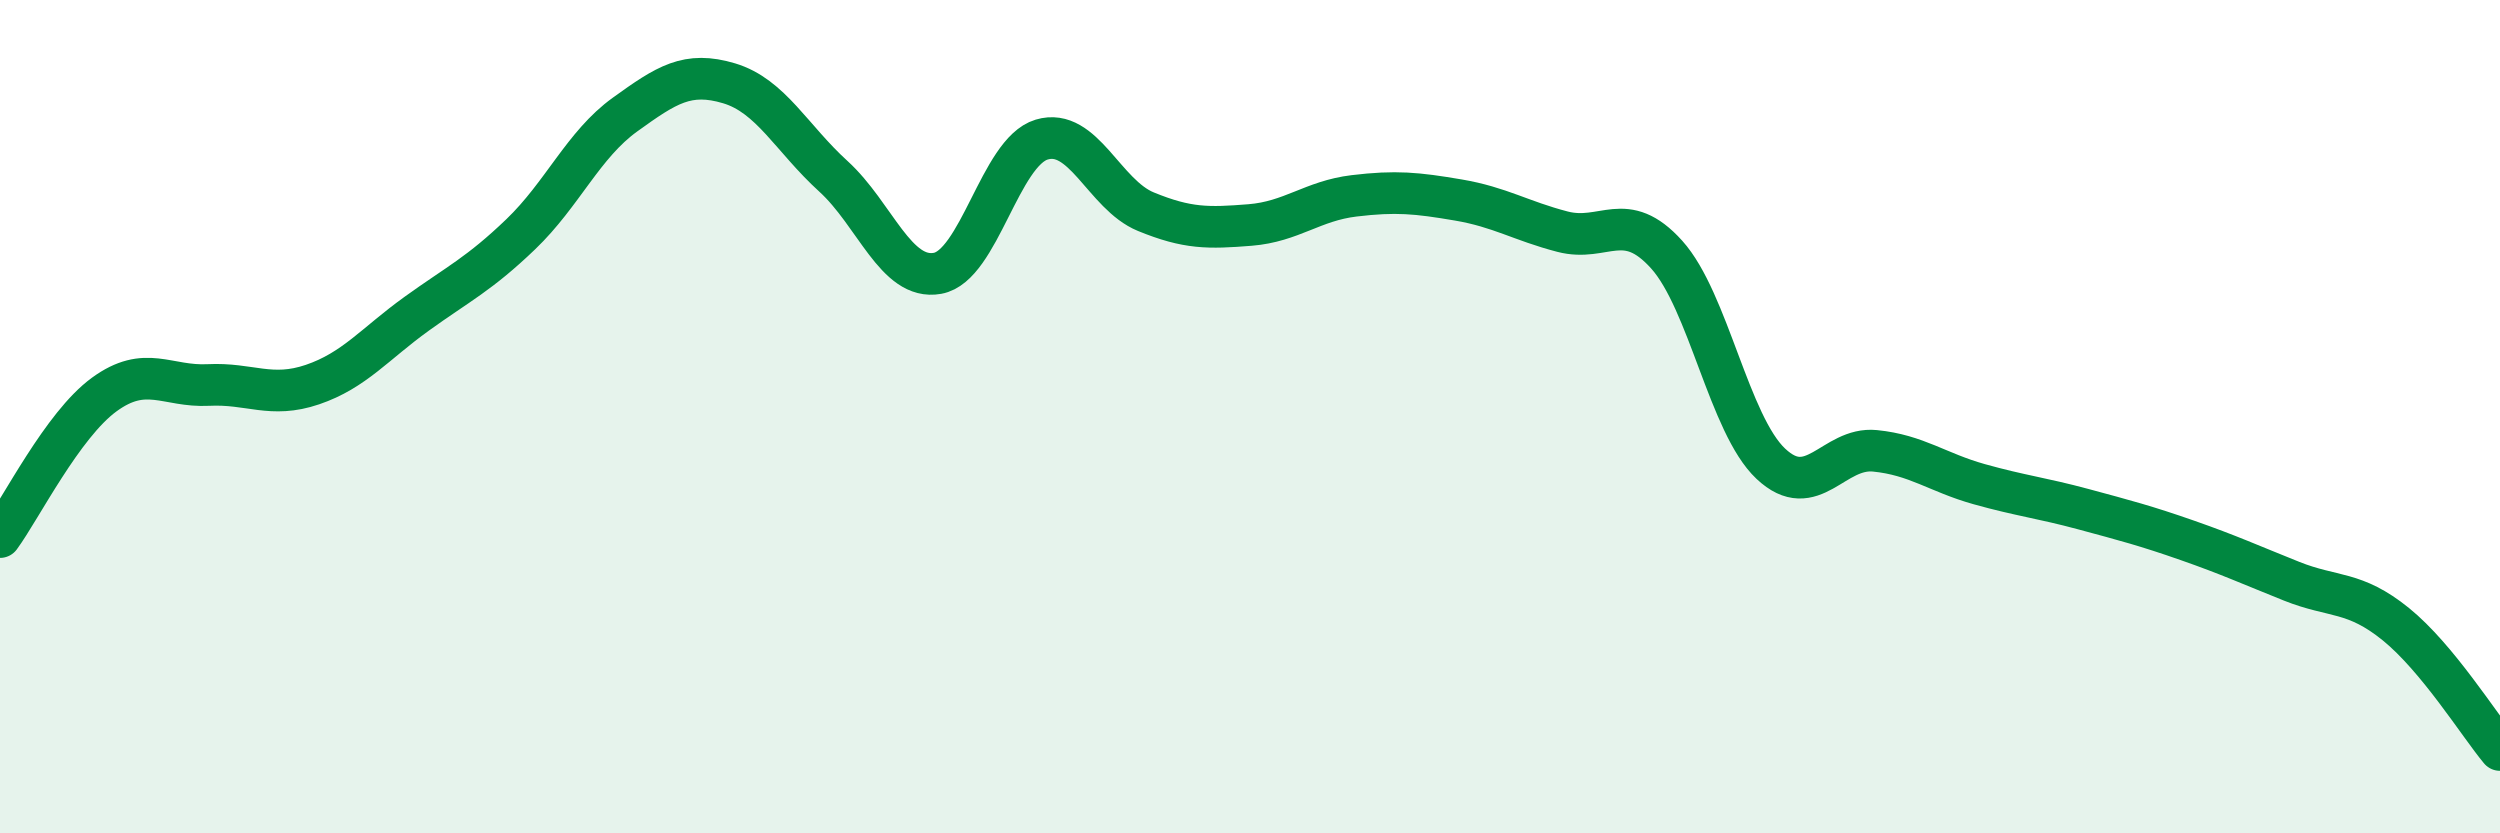
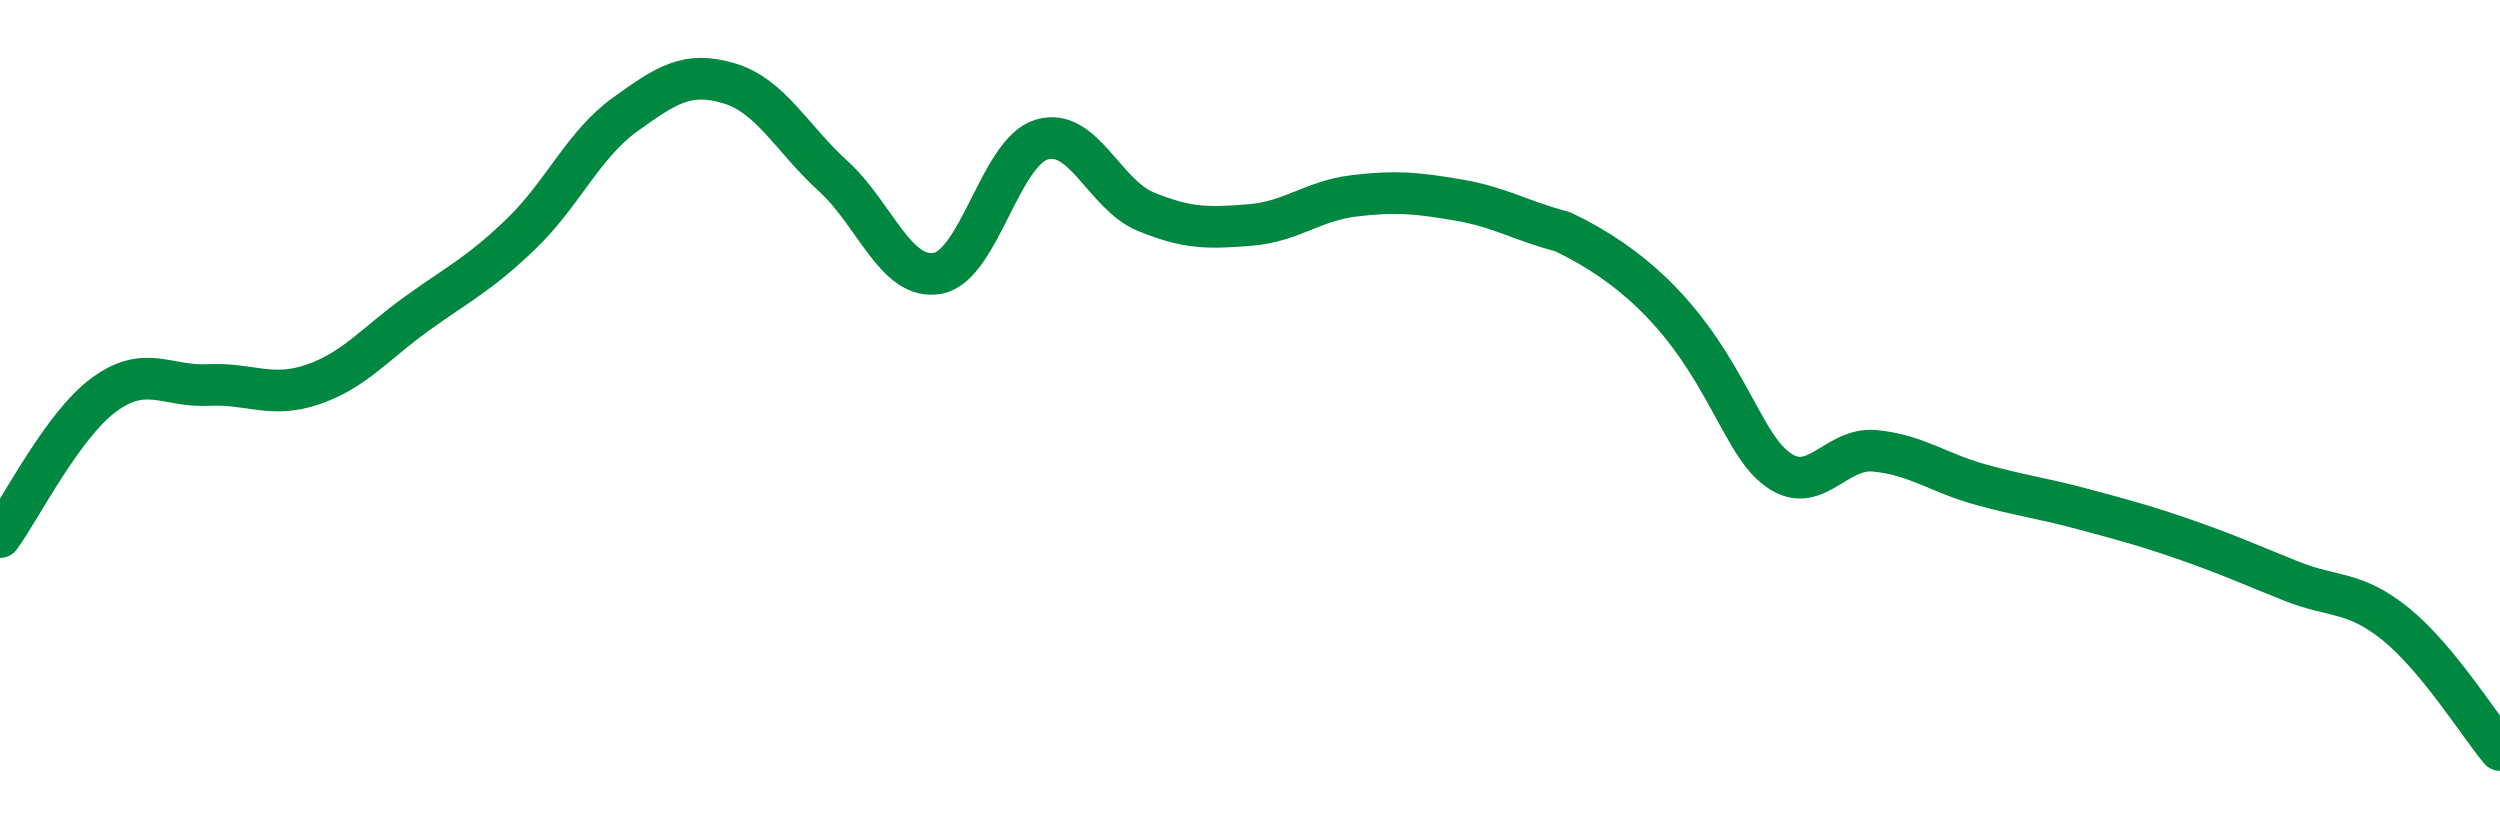
<svg xmlns="http://www.w3.org/2000/svg" width="60" height="20" viewBox="0 0 60 20">
-   <path d="M 0,12.89 C 0.5,12.21 1.5,10.2 2.5,9.47 C 3.5,8.74 4,9.29 5,9.24 C 6,9.19 6.5,9.57 7.5,9.23 C 8.5,8.89 9,8.25 10,7.53 C 11,6.81 11.5,6.58 12.5,5.62 C 13.5,4.66 14,3.47 15,2.75 C 16,2.03 16.5,1.7 17.5,2 C 18.5,2.3 19,3.32 20,4.23 C 21,5.14 21.5,6.74 22.5,6.56 C 23.5,6.38 24,3.65 25,3.35 C 26,3.05 26.5,4.67 27.5,5.08 C 28.5,5.49 29,5.48 30,5.4 C 31,5.32 31.5,4.82 32.5,4.7 C 33.5,4.58 34,4.63 35,4.8 C 36,4.97 36.5,5.3 37.5,5.56 C 38.5,5.82 39,5 40,6.11 C 41,7.22 41.5,10.19 42.5,11.13 C 43.5,12.07 44,10.72 45,10.82 C 46,10.92 46.5,11.34 47.5,11.62 C 48.5,11.9 49,11.95 50,12.22 C 51,12.49 51.5,12.62 52.5,12.97 C 53.5,13.32 54,13.55 55,13.95 C 56,14.35 56.5,14.17 57.5,14.98 C 58.5,15.79 59.5,17.4 60,18L60 20L0 20Z" fill="#008740" opacity="0.1" stroke-linecap="round" stroke-linejoin="round" />
-   <path d="M 0,12.89 C 0.5,12.21 1.5,10.2 2.5,9.47 C 3.5,8.74 4,9.29 5,9.24 C 6,9.19 6.5,9.57 7.5,9.23 C 8.5,8.89 9,8.25 10,7.53 C 11,6.81 11.5,6.58 12.5,5.62 C 13.5,4.66 14,3.47 15,2.75 C 16,2.03 16.5,1.7 17.5,2 C 18.5,2.3 19,3.32 20,4.23 C 21,5.14 21.5,6.74 22.5,6.56 C 23.5,6.38 24,3.65 25,3.35 C 26,3.05 26.5,4.67 27.5,5.08 C 28.5,5.49 29,5.48 30,5.4 C 31,5.32 31.5,4.82 32.5,4.7 C 33.5,4.58 34,4.63 35,4.8 C 36,4.97 36.5,5.3 37.5,5.56 C 38.5,5.82 39,5 40,6.11 C 41,7.22 41.5,10.19 42.5,11.13 C 43.5,12.07 44,10.72 45,10.82 C 46,10.92 46.5,11.34 47.5,11.62 C 48.5,11.9 49,11.95 50,12.22 C 51,12.49 51.5,12.62 52.5,12.97 C 53.5,13.32 54,13.55 55,13.95 C 56,14.35 56.5,14.17 57.5,14.98 C 58.5,15.79 59.5,17.4 60,18" stroke="#008740" stroke-width="1" fill="none" stroke-linecap="round" stroke-linejoin="round" />
+   <path d="M 0,12.89 C 0.5,12.21 1.5,10.2 2.5,9.47 C 3.5,8.74 4,9.29 5,9.24 C 6,9.19 6.5,9.57 7.5,9.23 C 8.5,8.89 9,8.25 10,7.53 C 11,6.81 11.5,6.58 12.5,5.62 C 13.5,4.66 14,3.47 15,2.75 C 16,2.03 16.5,1.7 17.5,2 C 18.5,2.3 19,3.32 20,4.23 C 21,5.14 21.5,6.74 22.5,6.56 C 23.5,6.38 24,3.65 25,3.35 C 26,3.05 26.5,4.67 27.5,5.08 C 28.5,5.49 29,5.48 30,5.4 C 31,5.32 31.5,4.82 32.5,4.7 C 33.5,4.58 34,4.63 35,4.8 C 36,4.97 36.5,5.3 37.5,5.56 C 41,7.22 41.5,10.19 42.5,11.13 C 43.5,12.07 44,10.72 45,10.82 C 46,10.92 46.5,11.34 47.5,11.62 C 48.5,11.9 49,11.95 50,12.22 C 51,12.49 51.5,12.62 52.5,12.97 C 53.5,13.32 54,13.55 55,13.95 C 56,14.35 56.5,14.17 57.5,14.98 C 58.5,15.79 59.5,17.4 60,18" stroke="#008740" stroke-width="1" fill="none" stroke-linecap="round" stroke-linejoin="round" />
</svg>